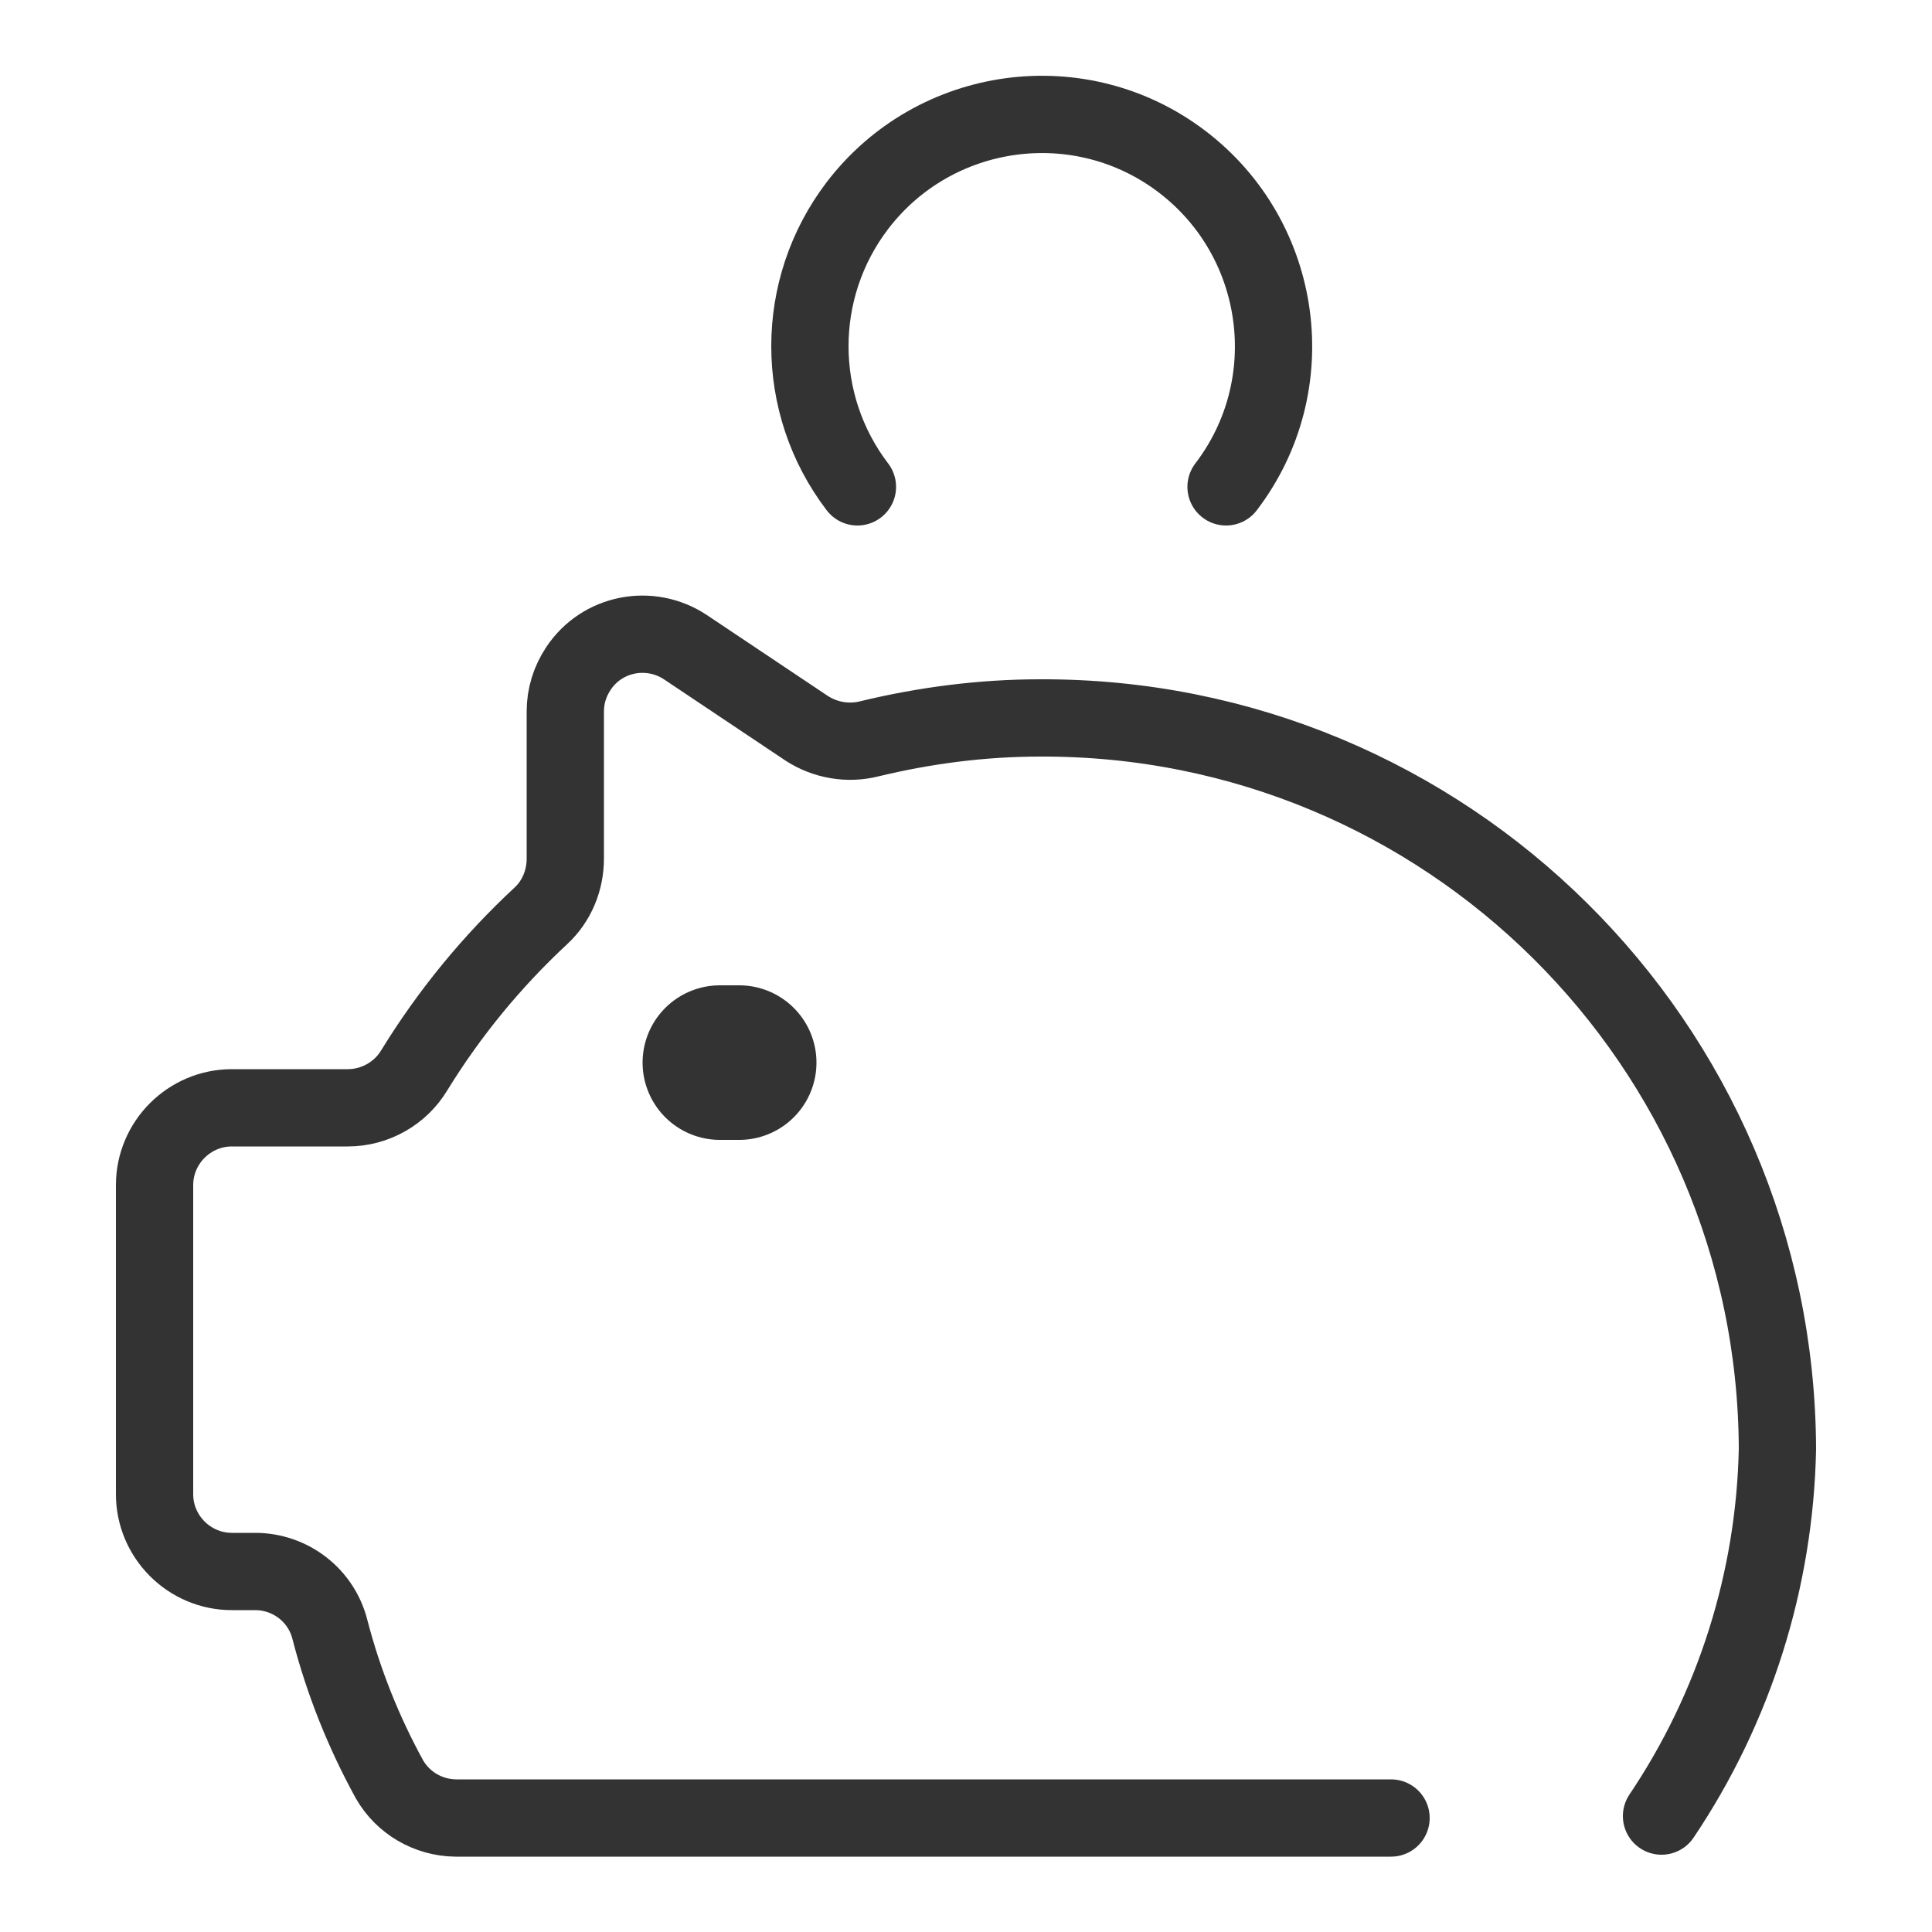
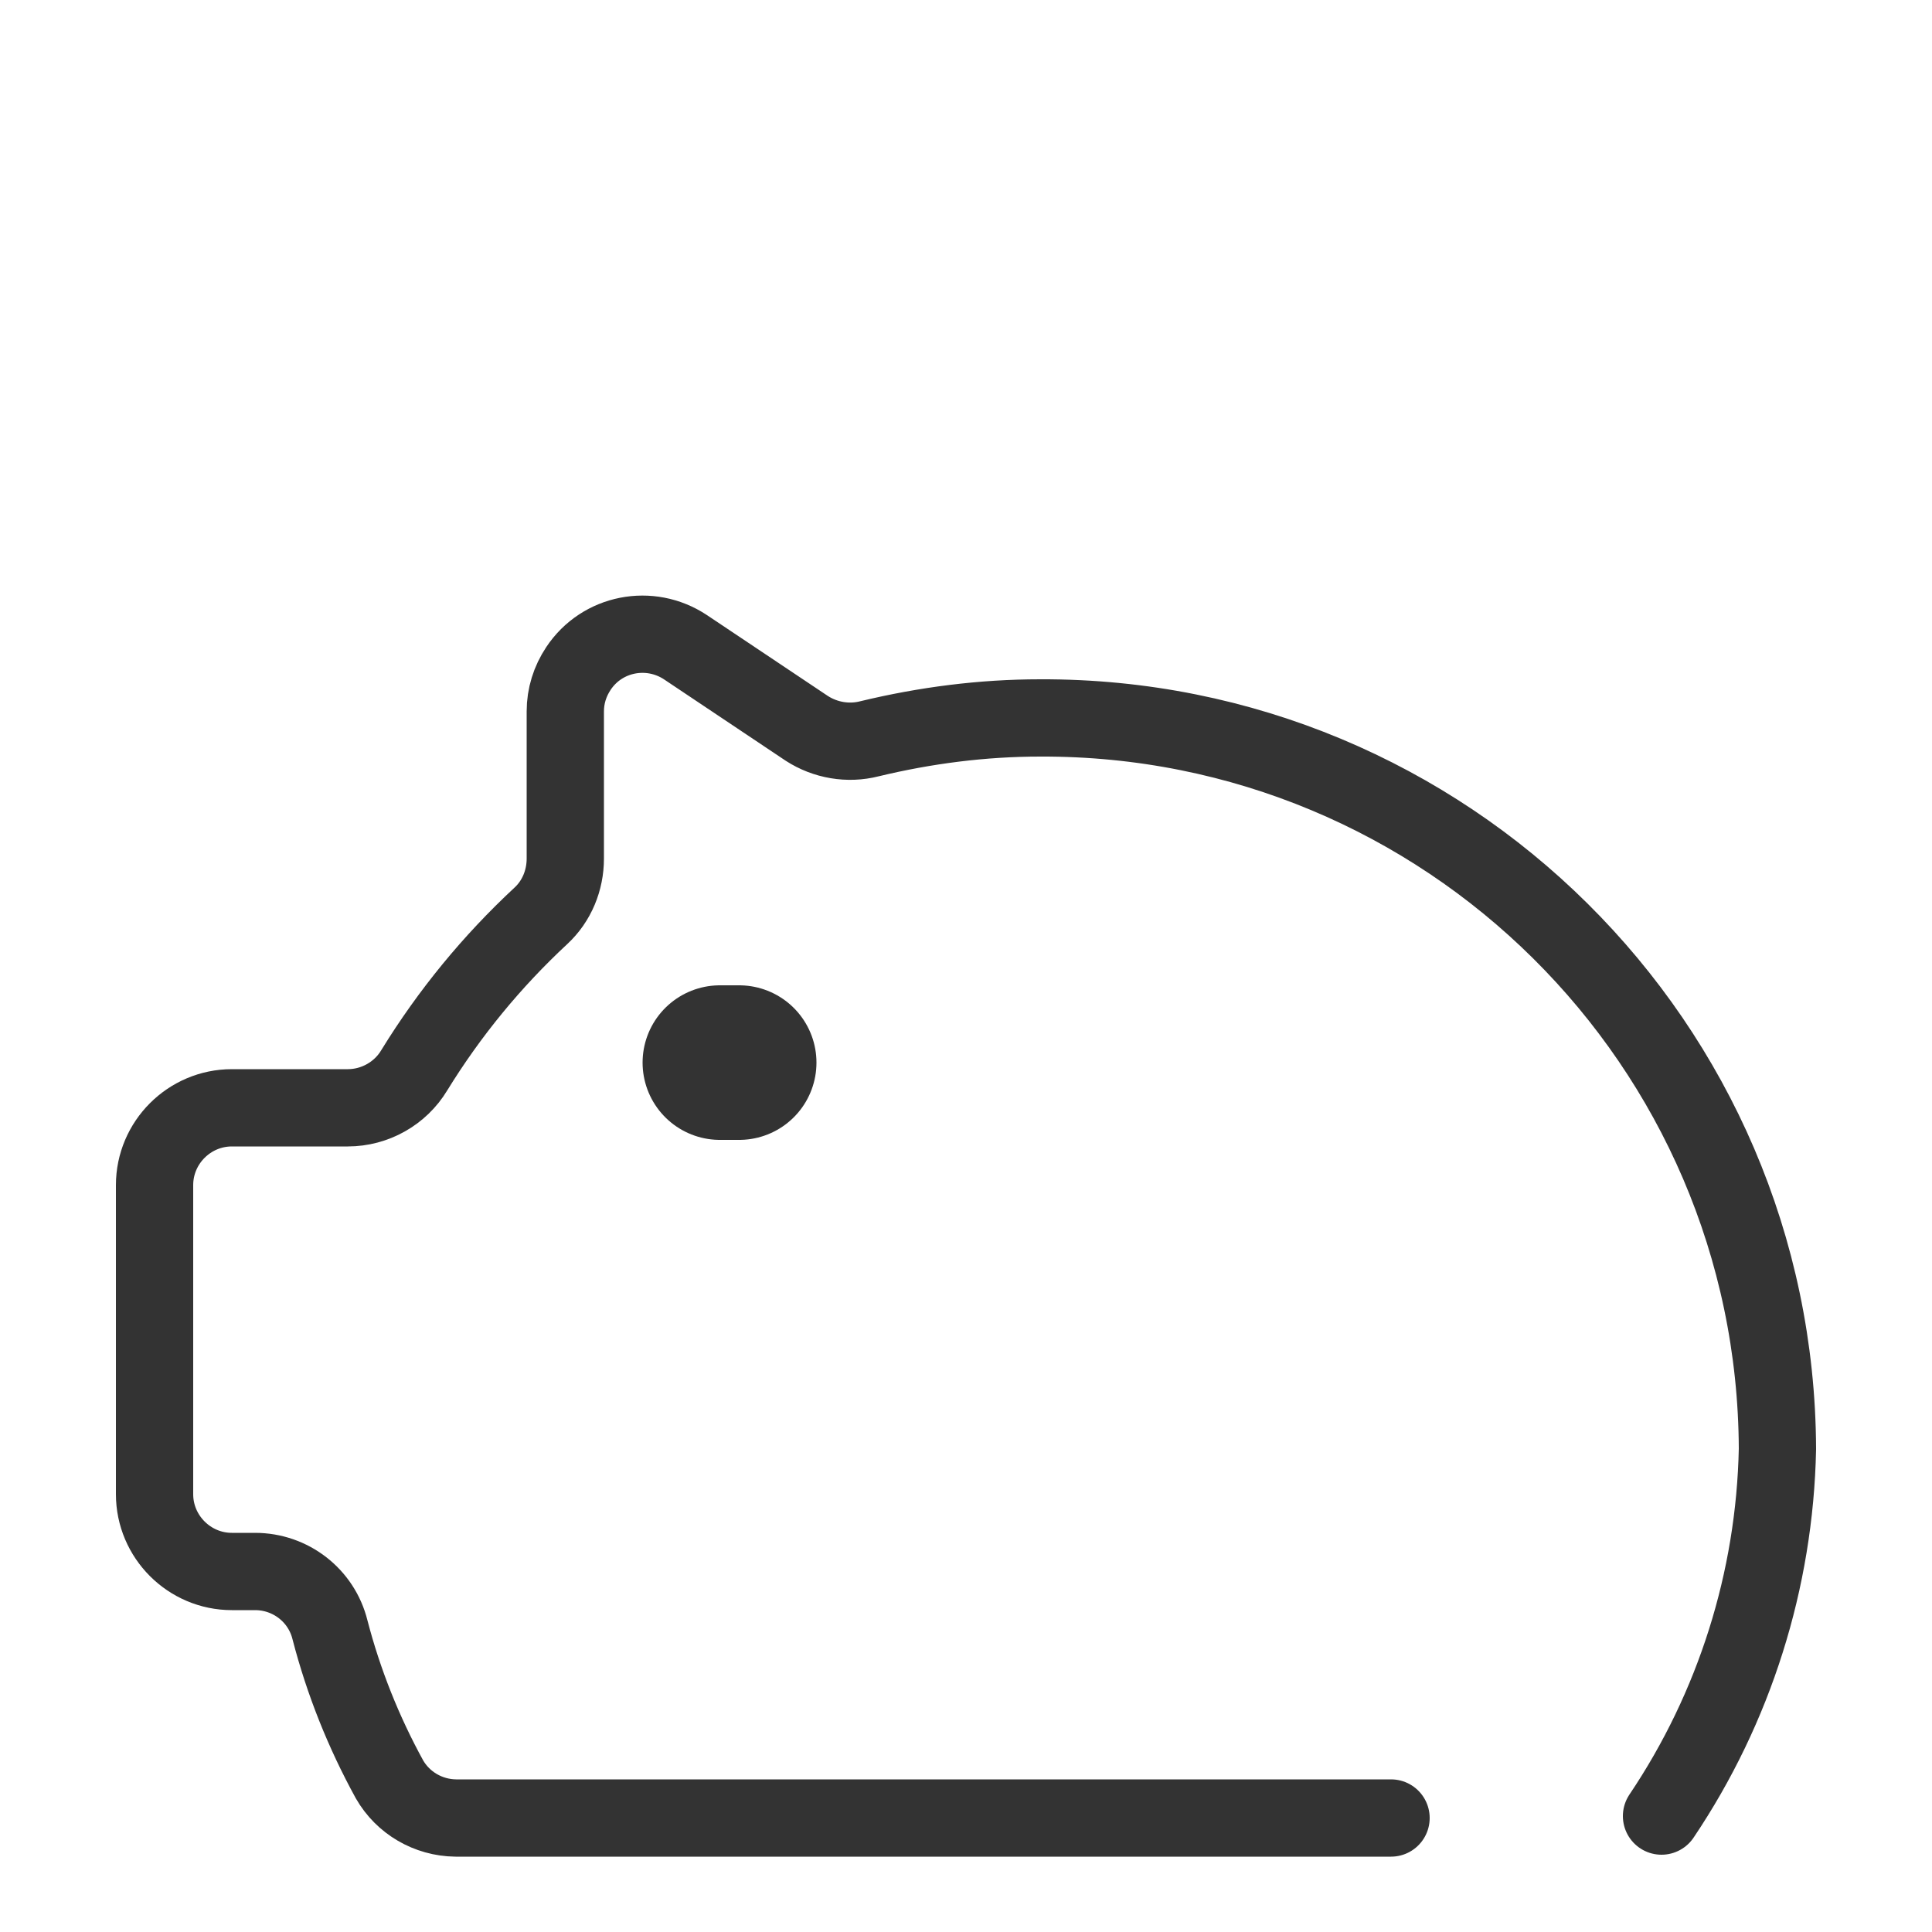
<svg xmlns="http://www.w3.org/2000/svg" id="_レイヤー_2" viewBox="0 0 50 50">
  <defs>
    <style>.cls-1{stroke-width:4px;}.cls-1,.cls-2,.cls-3{fill:none;}.cls-1,.cls-3{stroke:#333;stroke-linecap:round;stroke-linejoin:round;}.cls-3{stroke-width:2px;}</style>
  </defs>
  <g id="_コンテンツ">
    <g id="_レイヤー_2-2">
      <g id="Rectangle">
-         <rect class="cls-2" width="50" height="50" />
-       </g>
+         </g>
      <g id="icon_data">
        <line class="cls-1" x1="18.63" y1="27.5" x2="19.13" y2="27.5" />
-         <path class="cls-3" d="m31.73,12.6c2.01-2.63,1.5-6.4-1.13-8.41-2.63-2.01-6.4-1.5-8.41,1.13-1.64,2.15-1.64,5.13,0,7.28" />
        <path class="cls-3" d="m43,47c1.89-2.81,2.93-6.11,3-9.5-.04-10.49-8.59-18.96-19.08-18.92-1.49,0-2.97.19-4.42.54-.55.14-1.14.04-1.62-.27l-3.14-2.1c-.92-.61-2.16-.37-2.77.55-.22.33-.34.71-.34,1.11v3.81c0,.56-.22,1.1-.63,1.48-1.27,1.18-2.37,2.52-3.28,4-.36.6-1.02.97-1.72.97h-3c-1.1,0-2,.9-2,2v8c0,1.1.9,2,2,2h.6c.92,0,1.72.62,1.94,1.51.35,1.35.87,2.65,1.54,3.87.35.61,1,.99,1.71,1h24.21" />
      </g>
    </g>
  </g>
</svg>